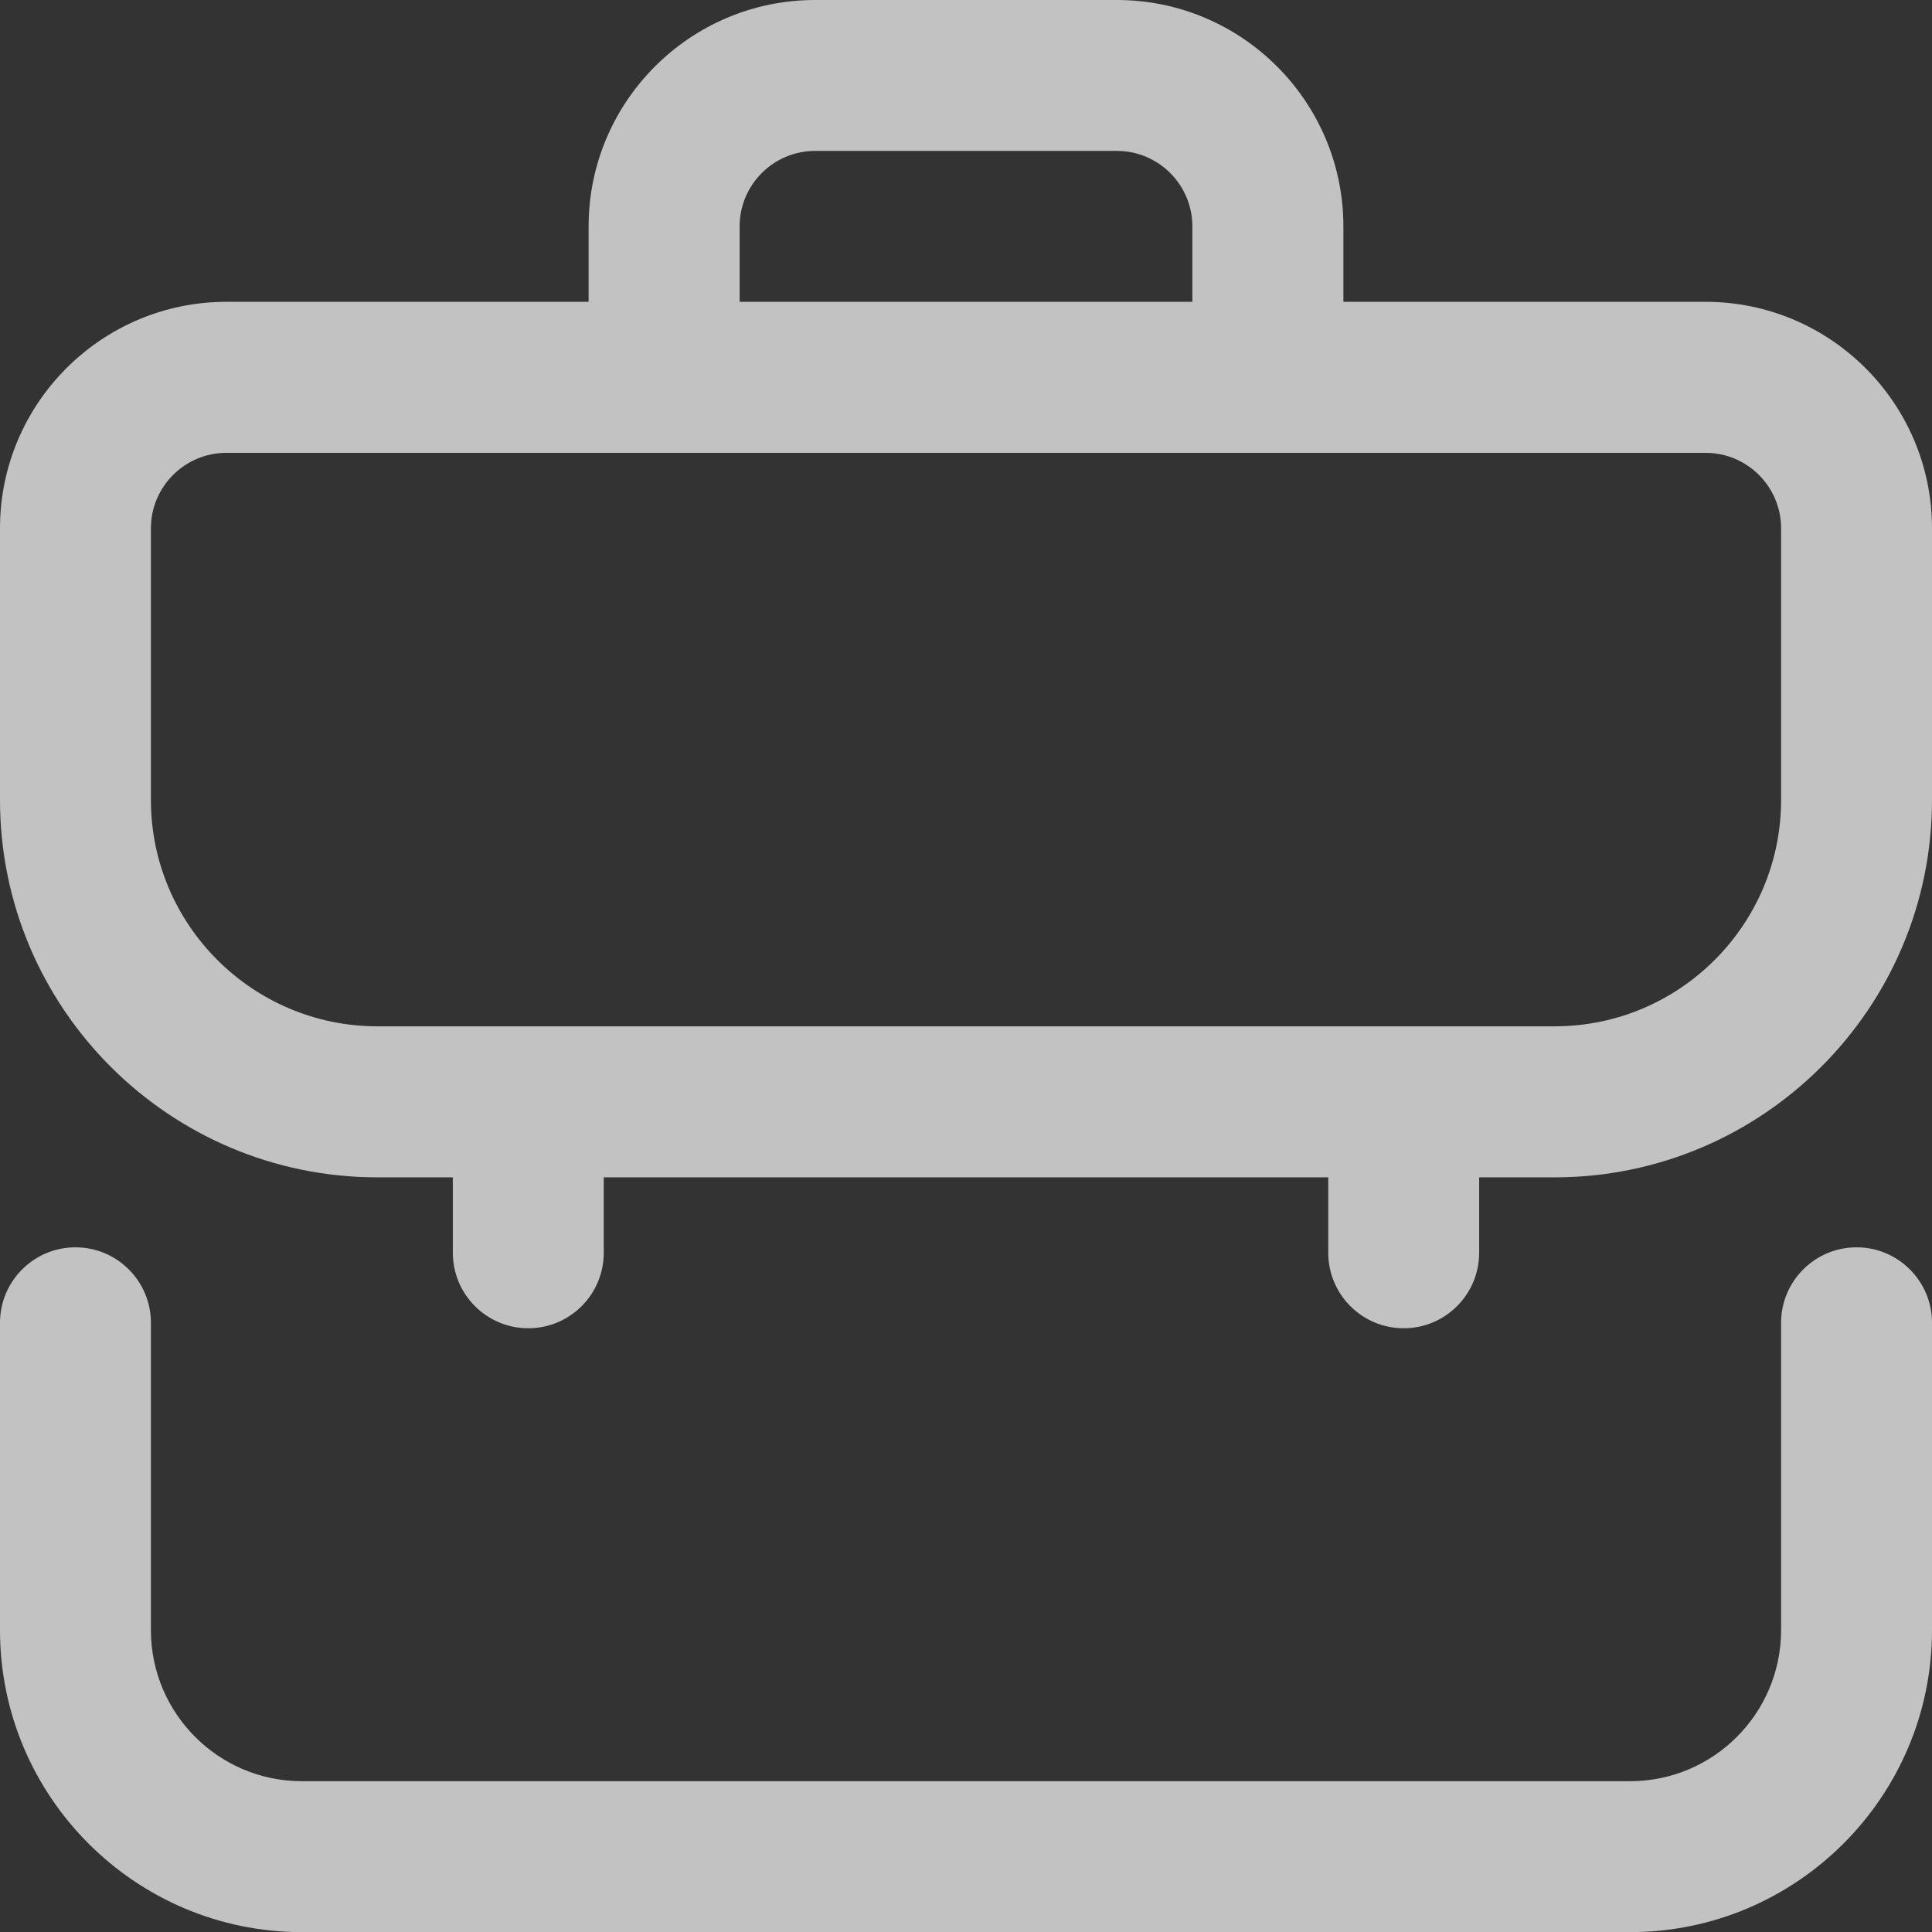
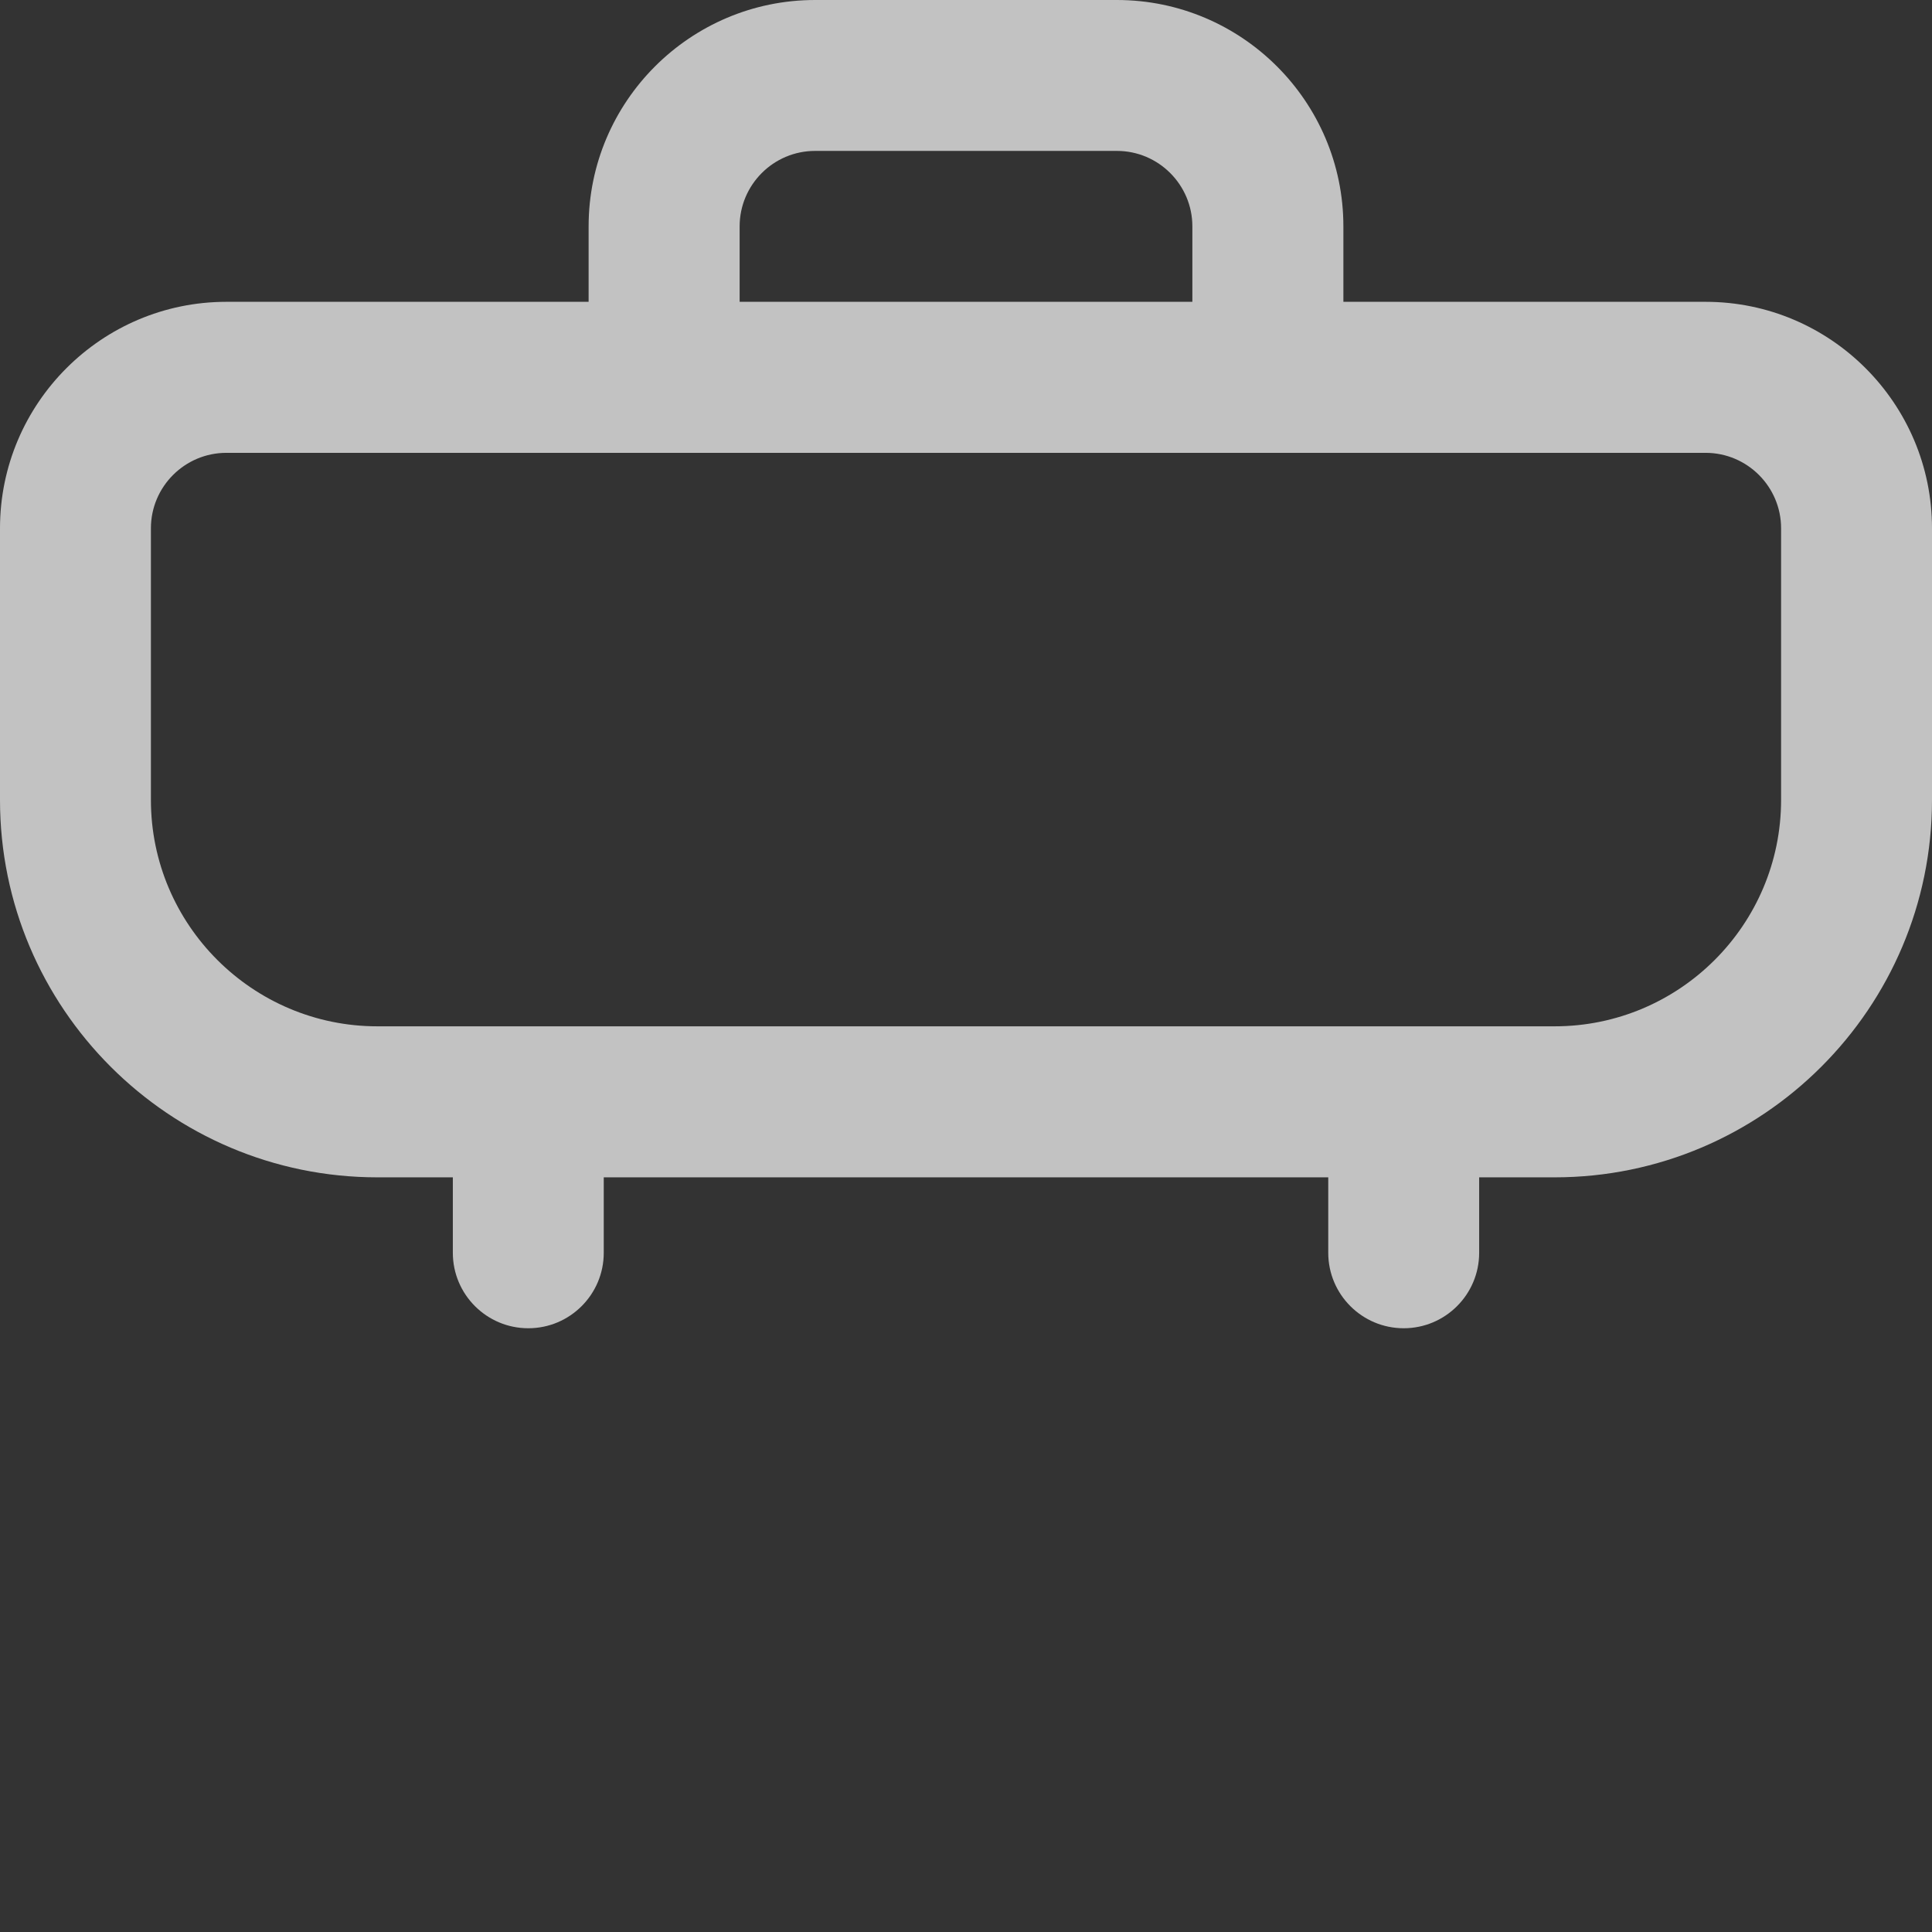
<svg xmlns="http://www.w3.org/2000/svg" width="18" height="18" viewBox="0 0 18 18" fill="none">
  <rect x="0" y="0" width="18" height="18" fill="#333333" stroke="none" />
-   <path d="M15.188 18.001H2.812C1.262 18.001 0 16.739 0 15.188V12.324C0 11.936 0.315 11.621 0.703 11.621C1.091 11.621 1.406 11.936 1.406 12.324V15.188C1.406 15.964 2.037 16.595 2.812 16.595H15.188C15.963 16.595 16.594 15.964 16.594 15.188V12.324C16.594 11.936 16.909 11.621 17.297 11.621C17.685 11.621 18 11.936 18 12.324V15.188C18 16.739 16.738 18.001 15.188 18.001Z" fill="white" fill-opacity="0.7" />
  <path d="M15.891 2.812H12.516V2.109C12.516 0.946 11.569 0 10.406 0H7.594C6.431 0 5.484 0.946 5.484 2.109V2.812H2.109C0.946 2.812 0 3.759 0 4.922V7.453C0 9.392 1.577 10.969 3.516 10.969H4.219V11.672C4.219 12.06 4.534 12.375 4.922 12.375C5.31 12.375 5.625 12.06 5.625 11.672V10.969H12.375V11.672C12.375 12.06 12.69 12.375 13.078 12.375C13.466 12.375 13.781 12.06 13.781 11.672V10.969H14.484C16.423 10.969 18 9.392 18 7.453V4.922C18 3.759 17.054 2.812 15.891 2.812ZM6.891 2.109C6.891 1.722 7.206 1.406 7.594 1.406H10.406C10.794 1.406 11.109 1.722 11.109 2.109V2.812H6.891V2.109ZM16.594 7.453C16.594 8.616 15.648 9.562 14.484 9.562H3.516C2.353 9.562 1.406 8.616 1.406 7.453V4.922C1.406 4.534 1.722 4.219 2.109 4.219H15.891C16.278 4.219 16.594 4.534 16.594 4.922V7.453Z" fill="white" fill-opacity="0.7" />
</svg>